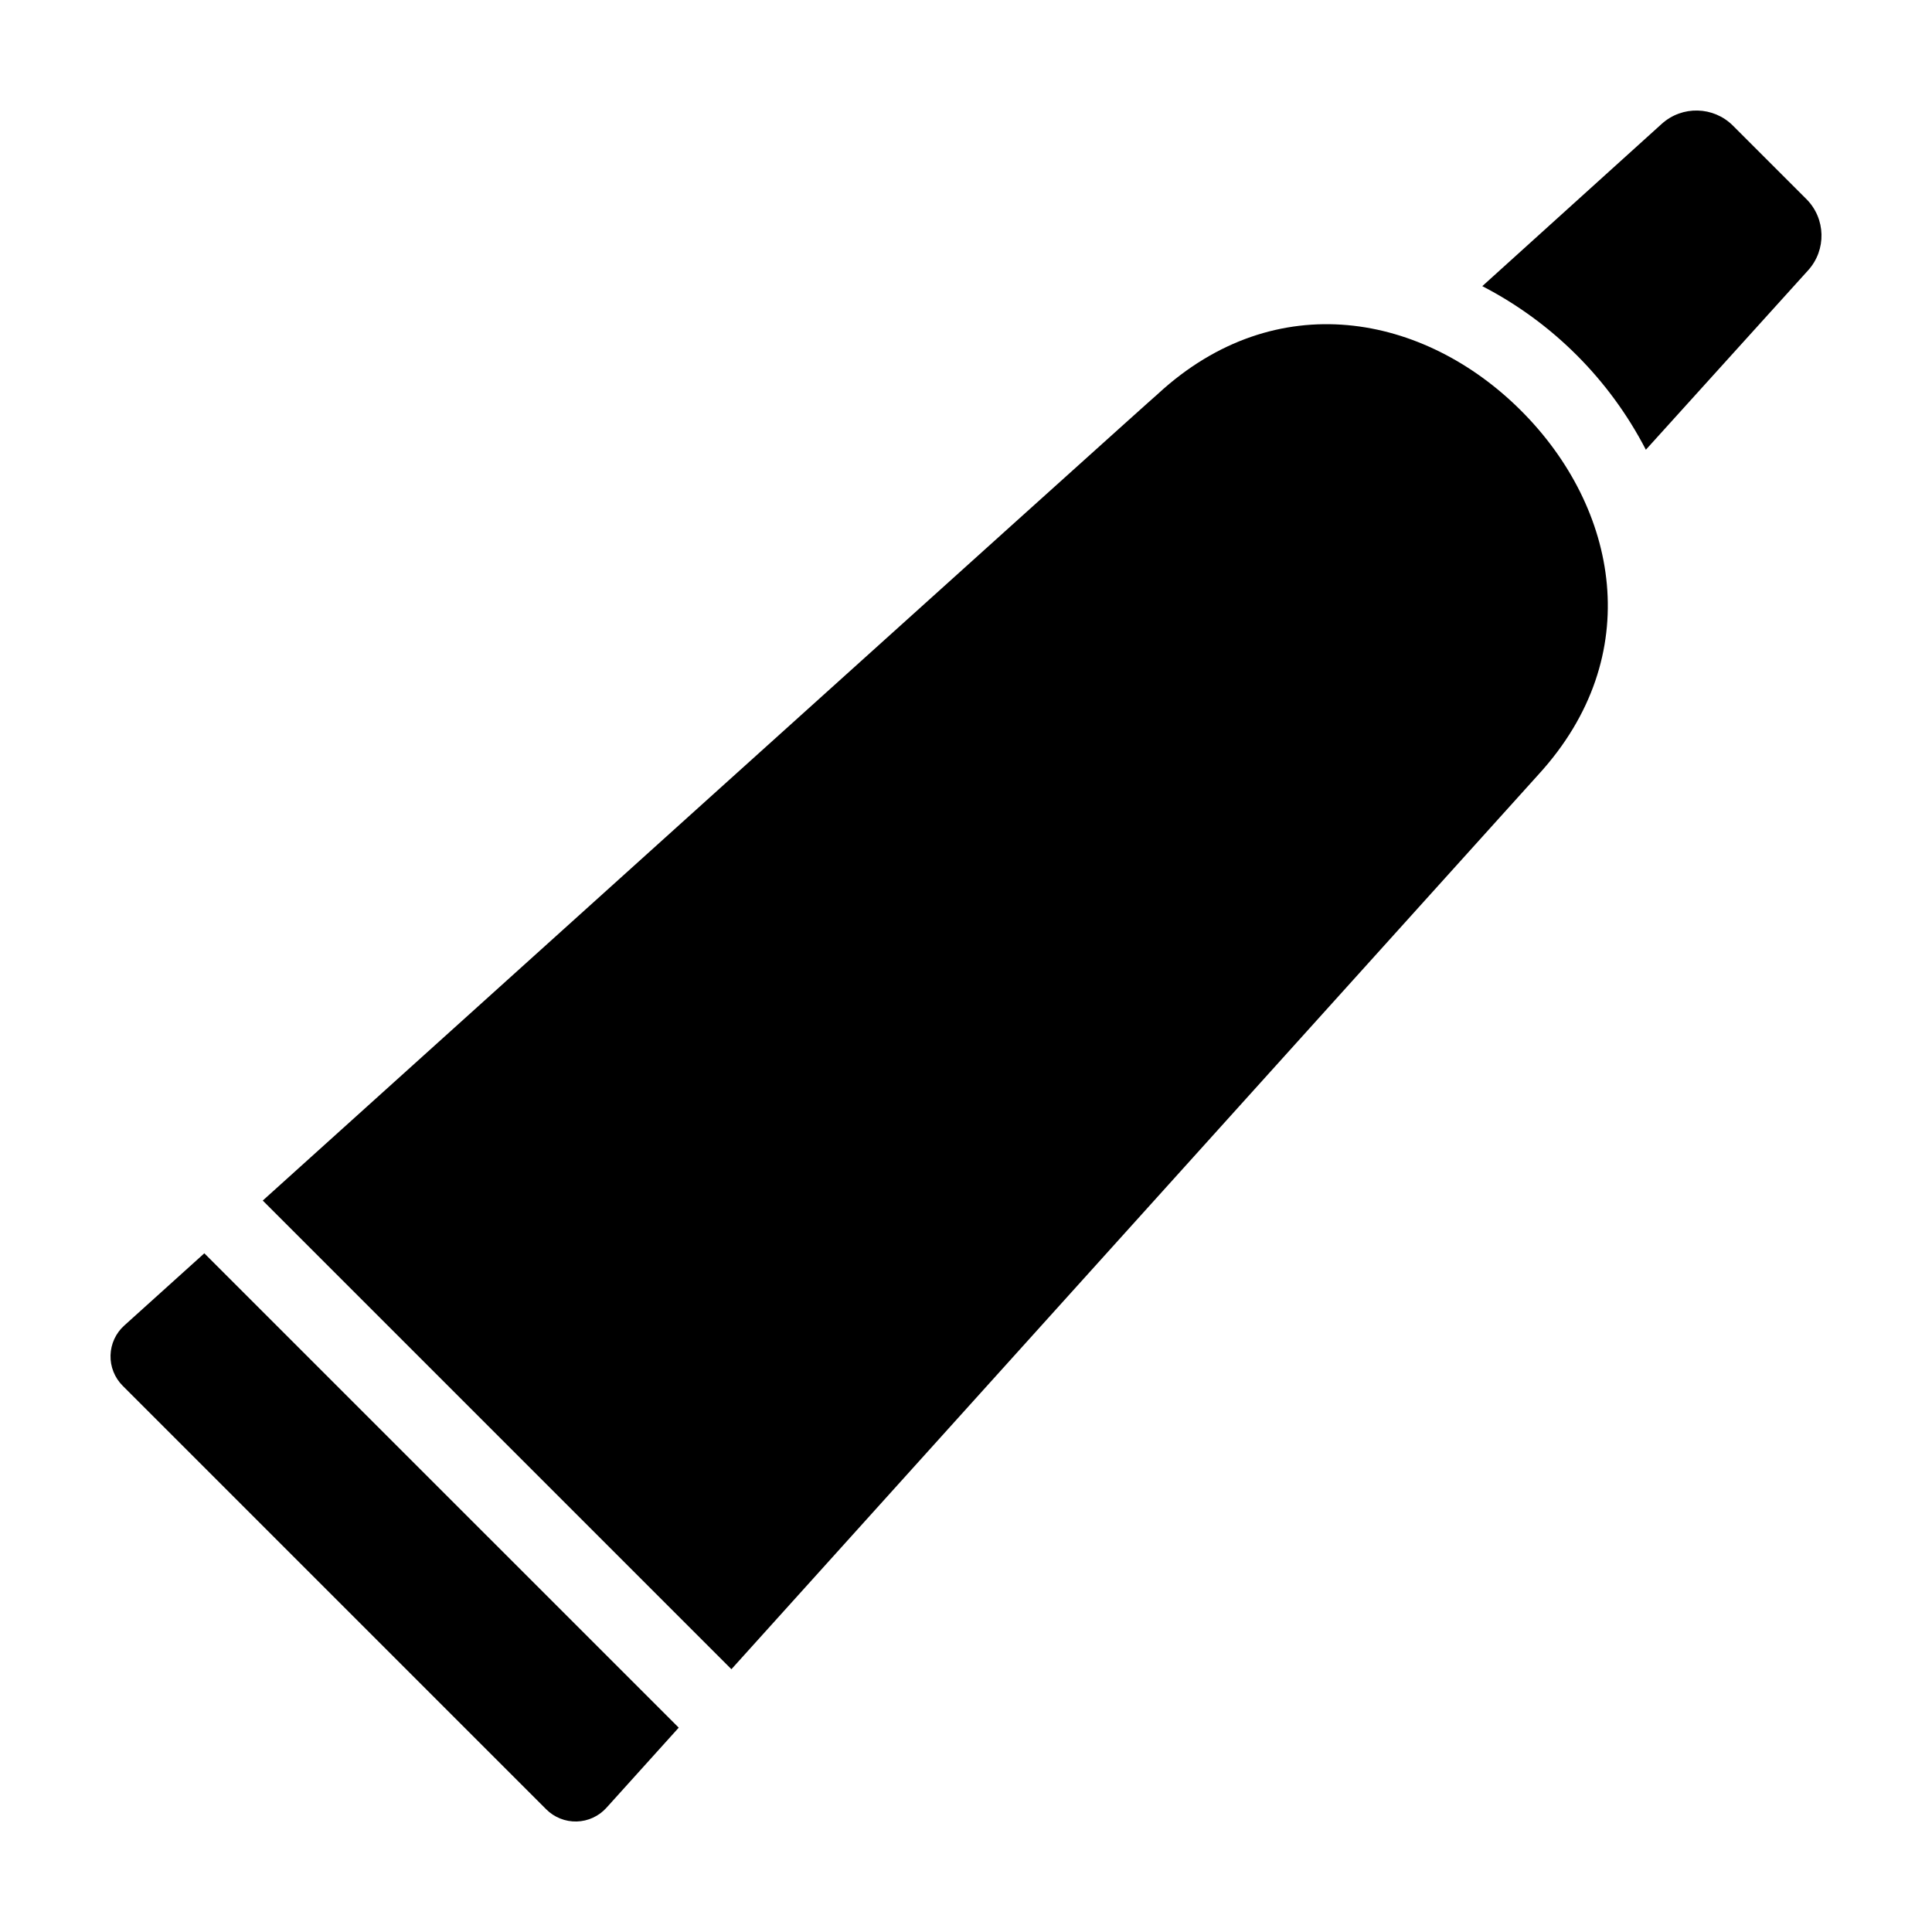
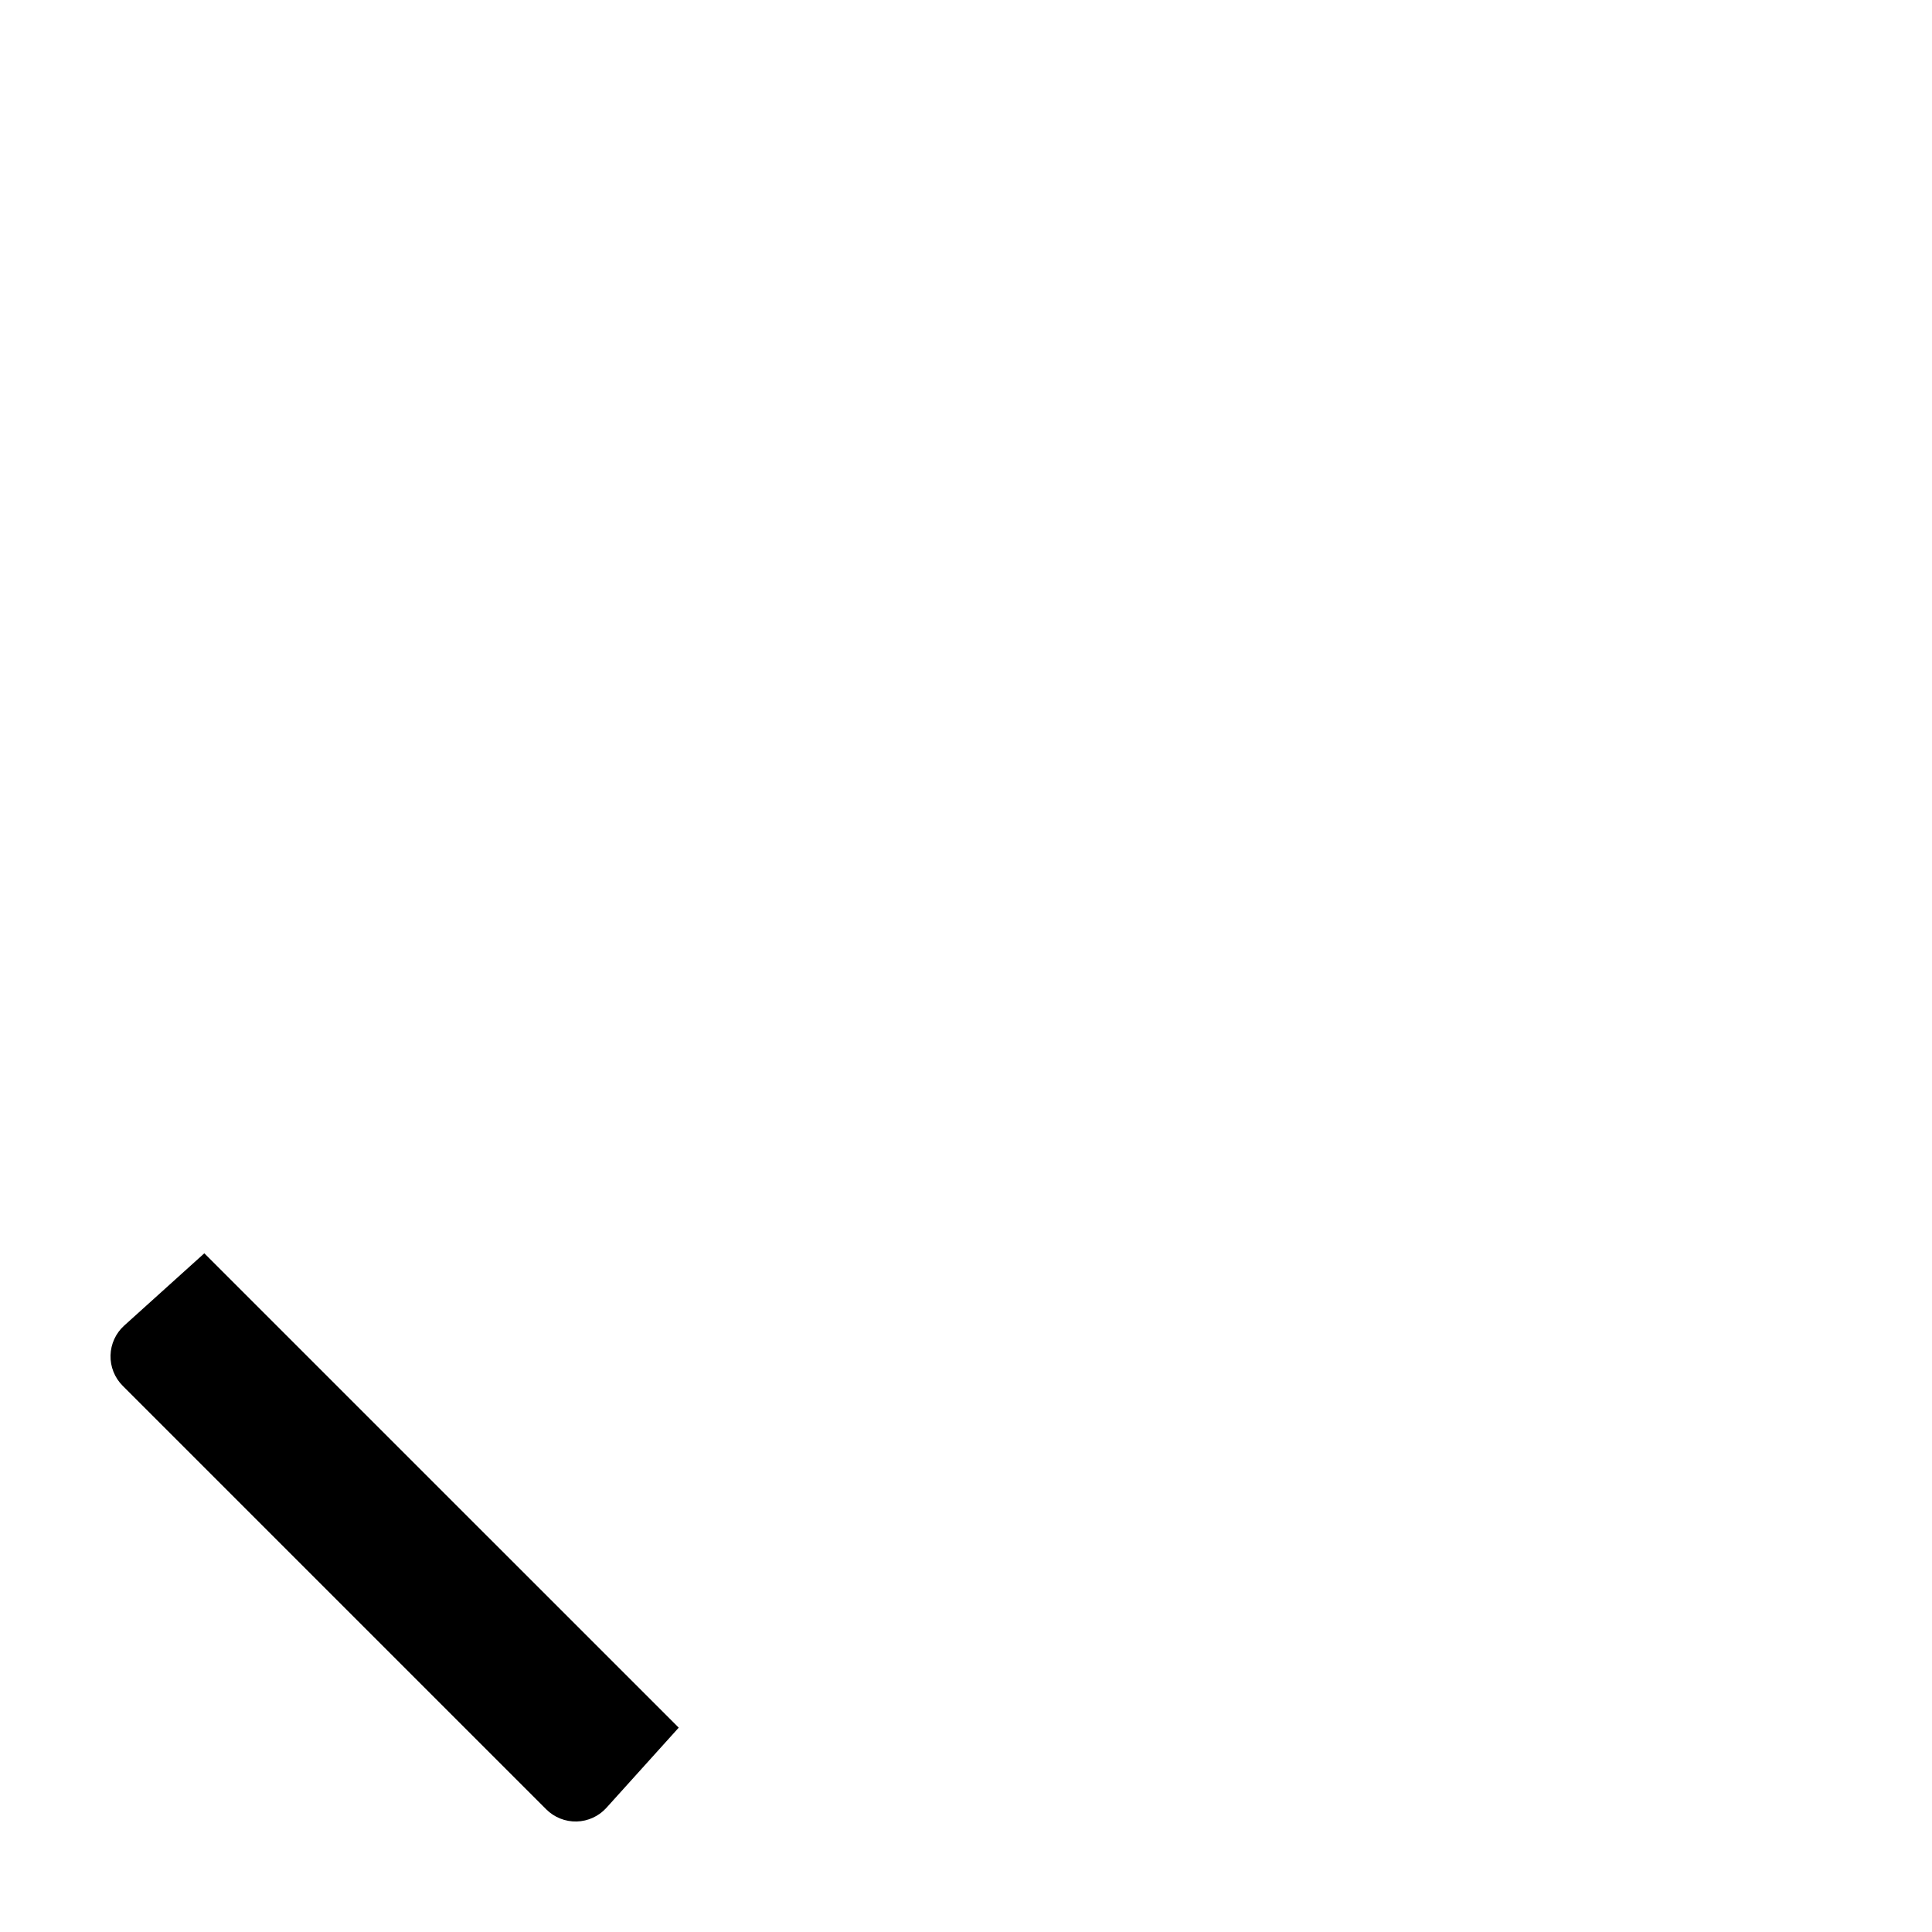
<svg xmlns="http://www.w3.org/2000/svg" fill="#000000" width="800px" height="800px" version="1.1" viewBox="144 144 512 512">
  <g>
-     <path d="m603.25 177.3c-5.16-5.16-13.461-5.367-18.875-0.473l-47.555 43.008 0.004-0.004c18.59 9.613 33.734 24.762 43.348 43.352l43.008-47.555c4.894-5.414 4.688-13.715-0.473-18.875z" />
-     <path d="m450.91 248.34c-0.117-0.117-237.28 213.82-237.28 213.82l124.2 124.2 213.93-237.16c28.695-31.41 21.047-70.668-4.633-96.344-25.68-25.68-64.934-33.328-96.227-4.516z" />
    <path d="m176.92 495.29c-2.242 2.019-3.551 4.871-3.629 7.887-0.078 3.016 1.086 5.93 3.219 8.066l112.25 112.25c2.133 2.133 5.047 3.297 8.062 3.223 3.016-0.078 5.867-1.391 7.891-3.633l19.156-21.234-125.72-125.71z" />
  </g>
</svg>